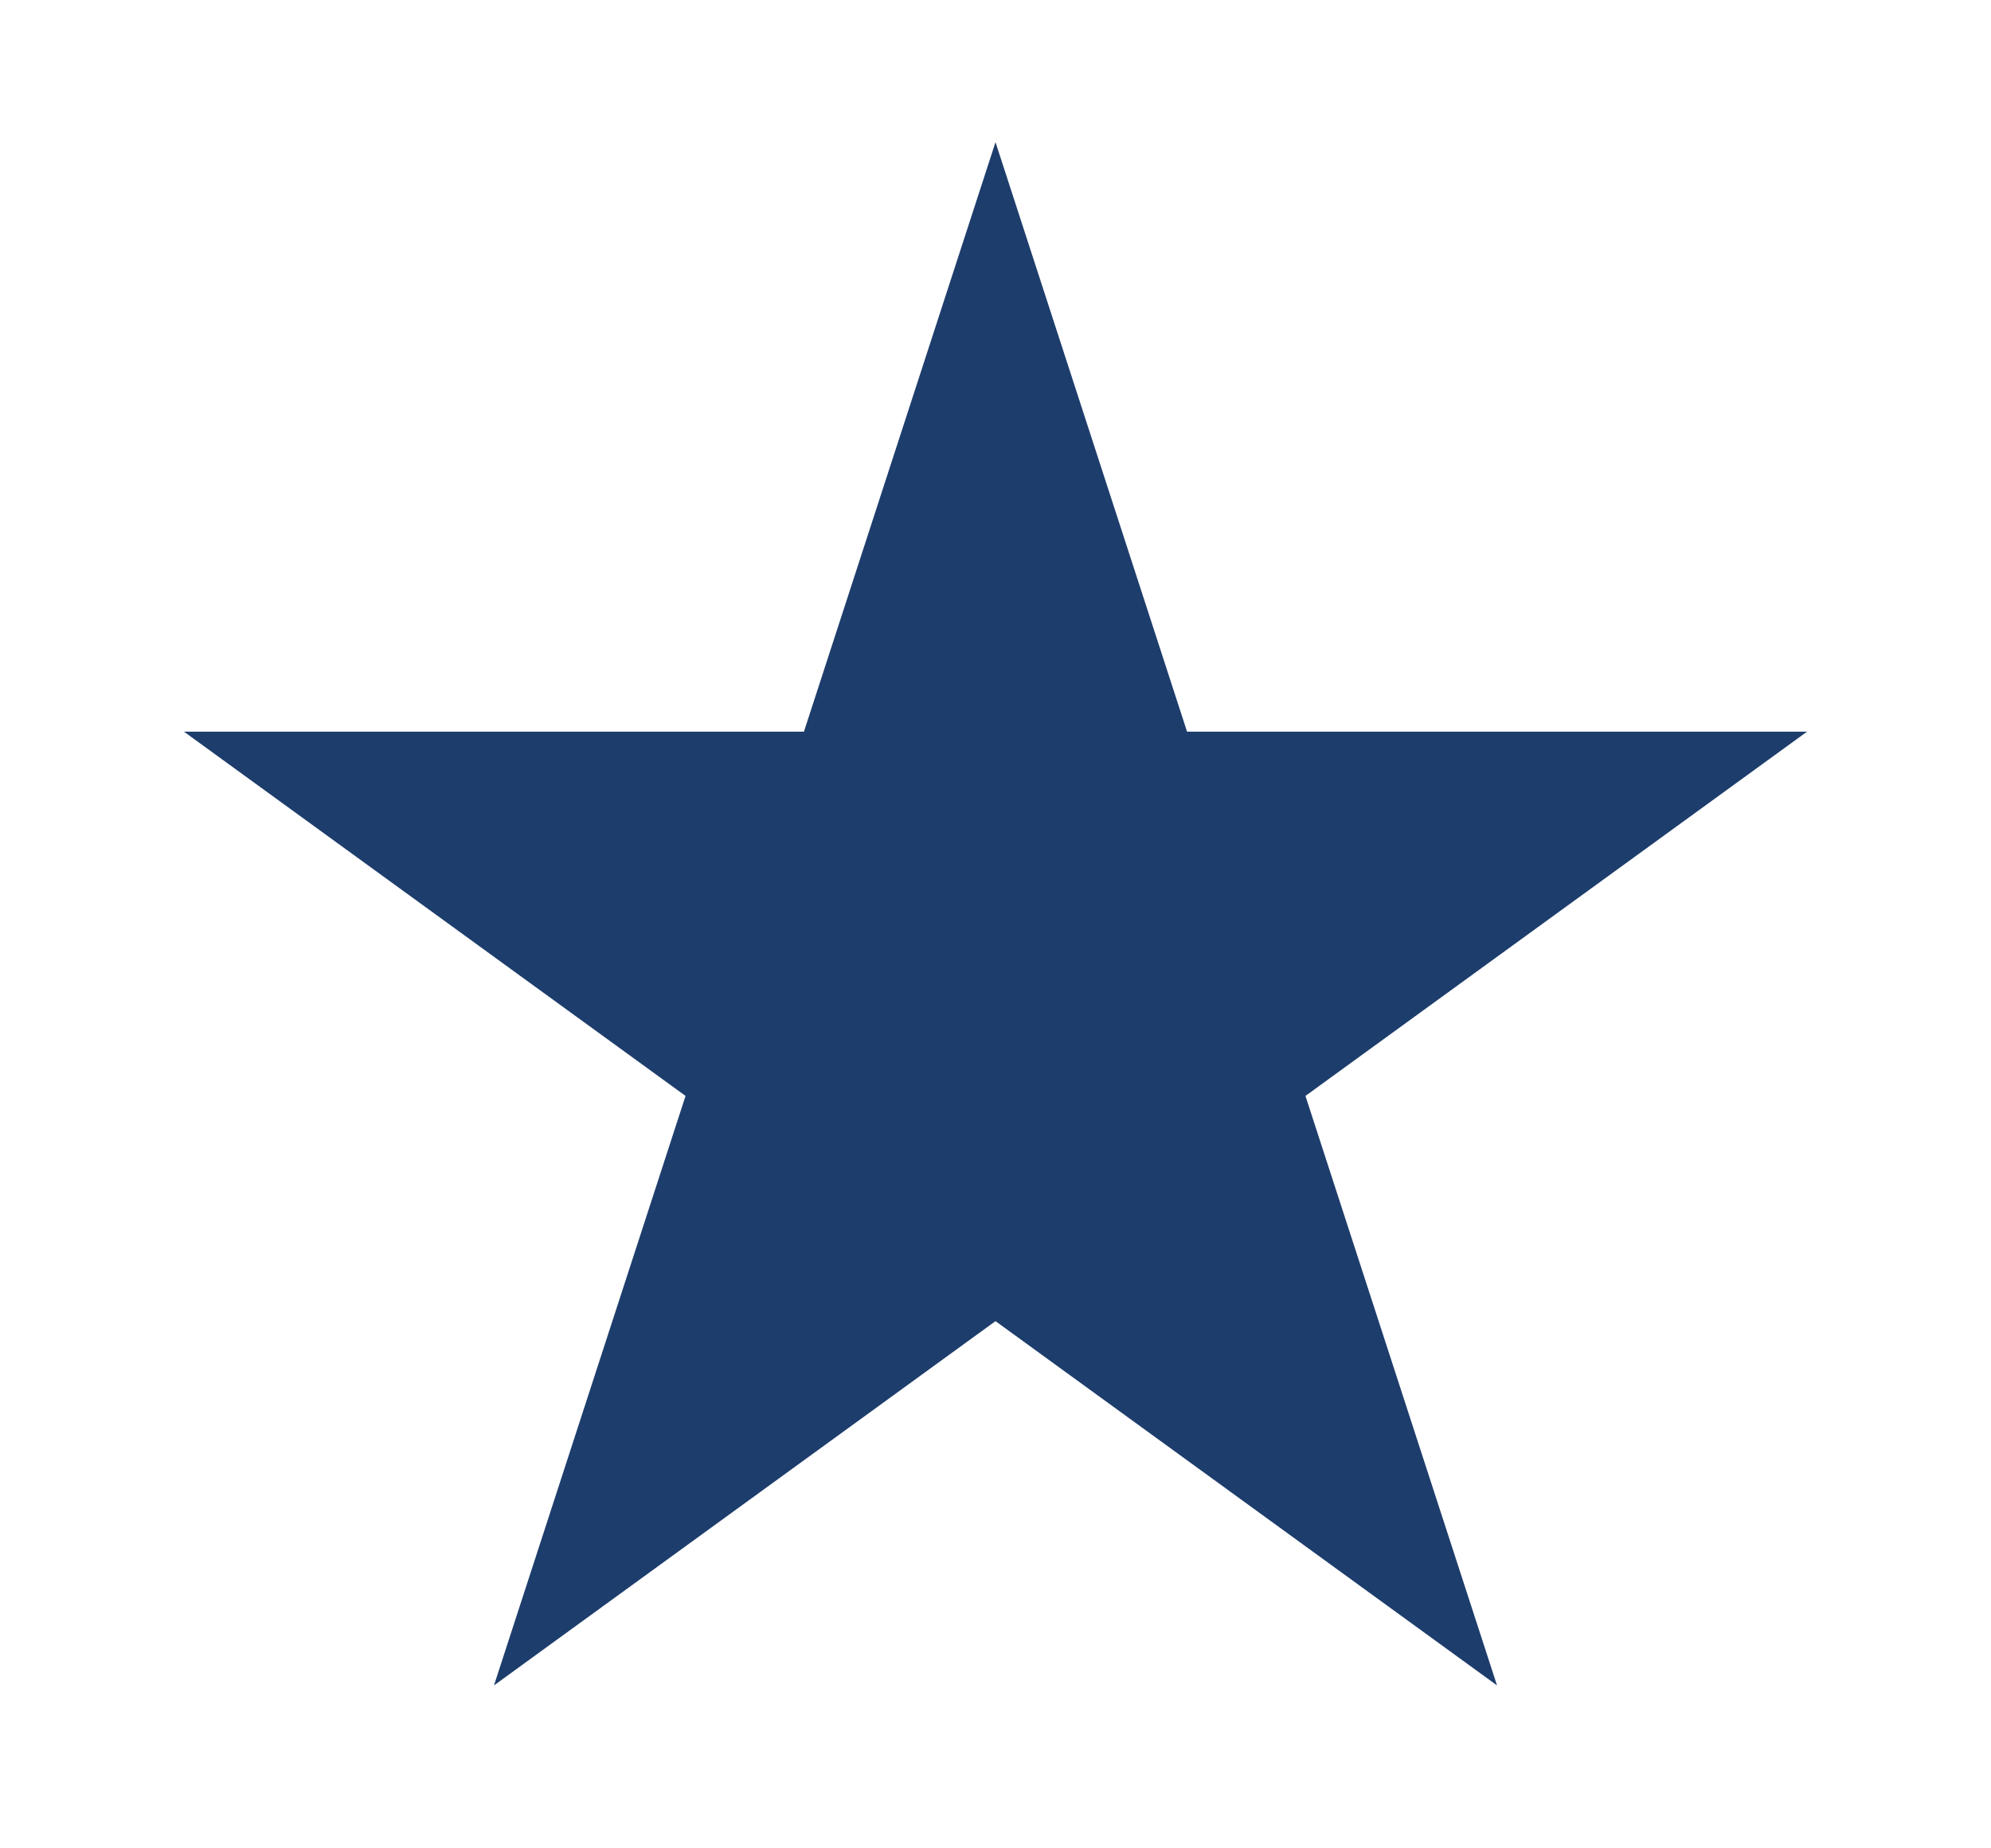
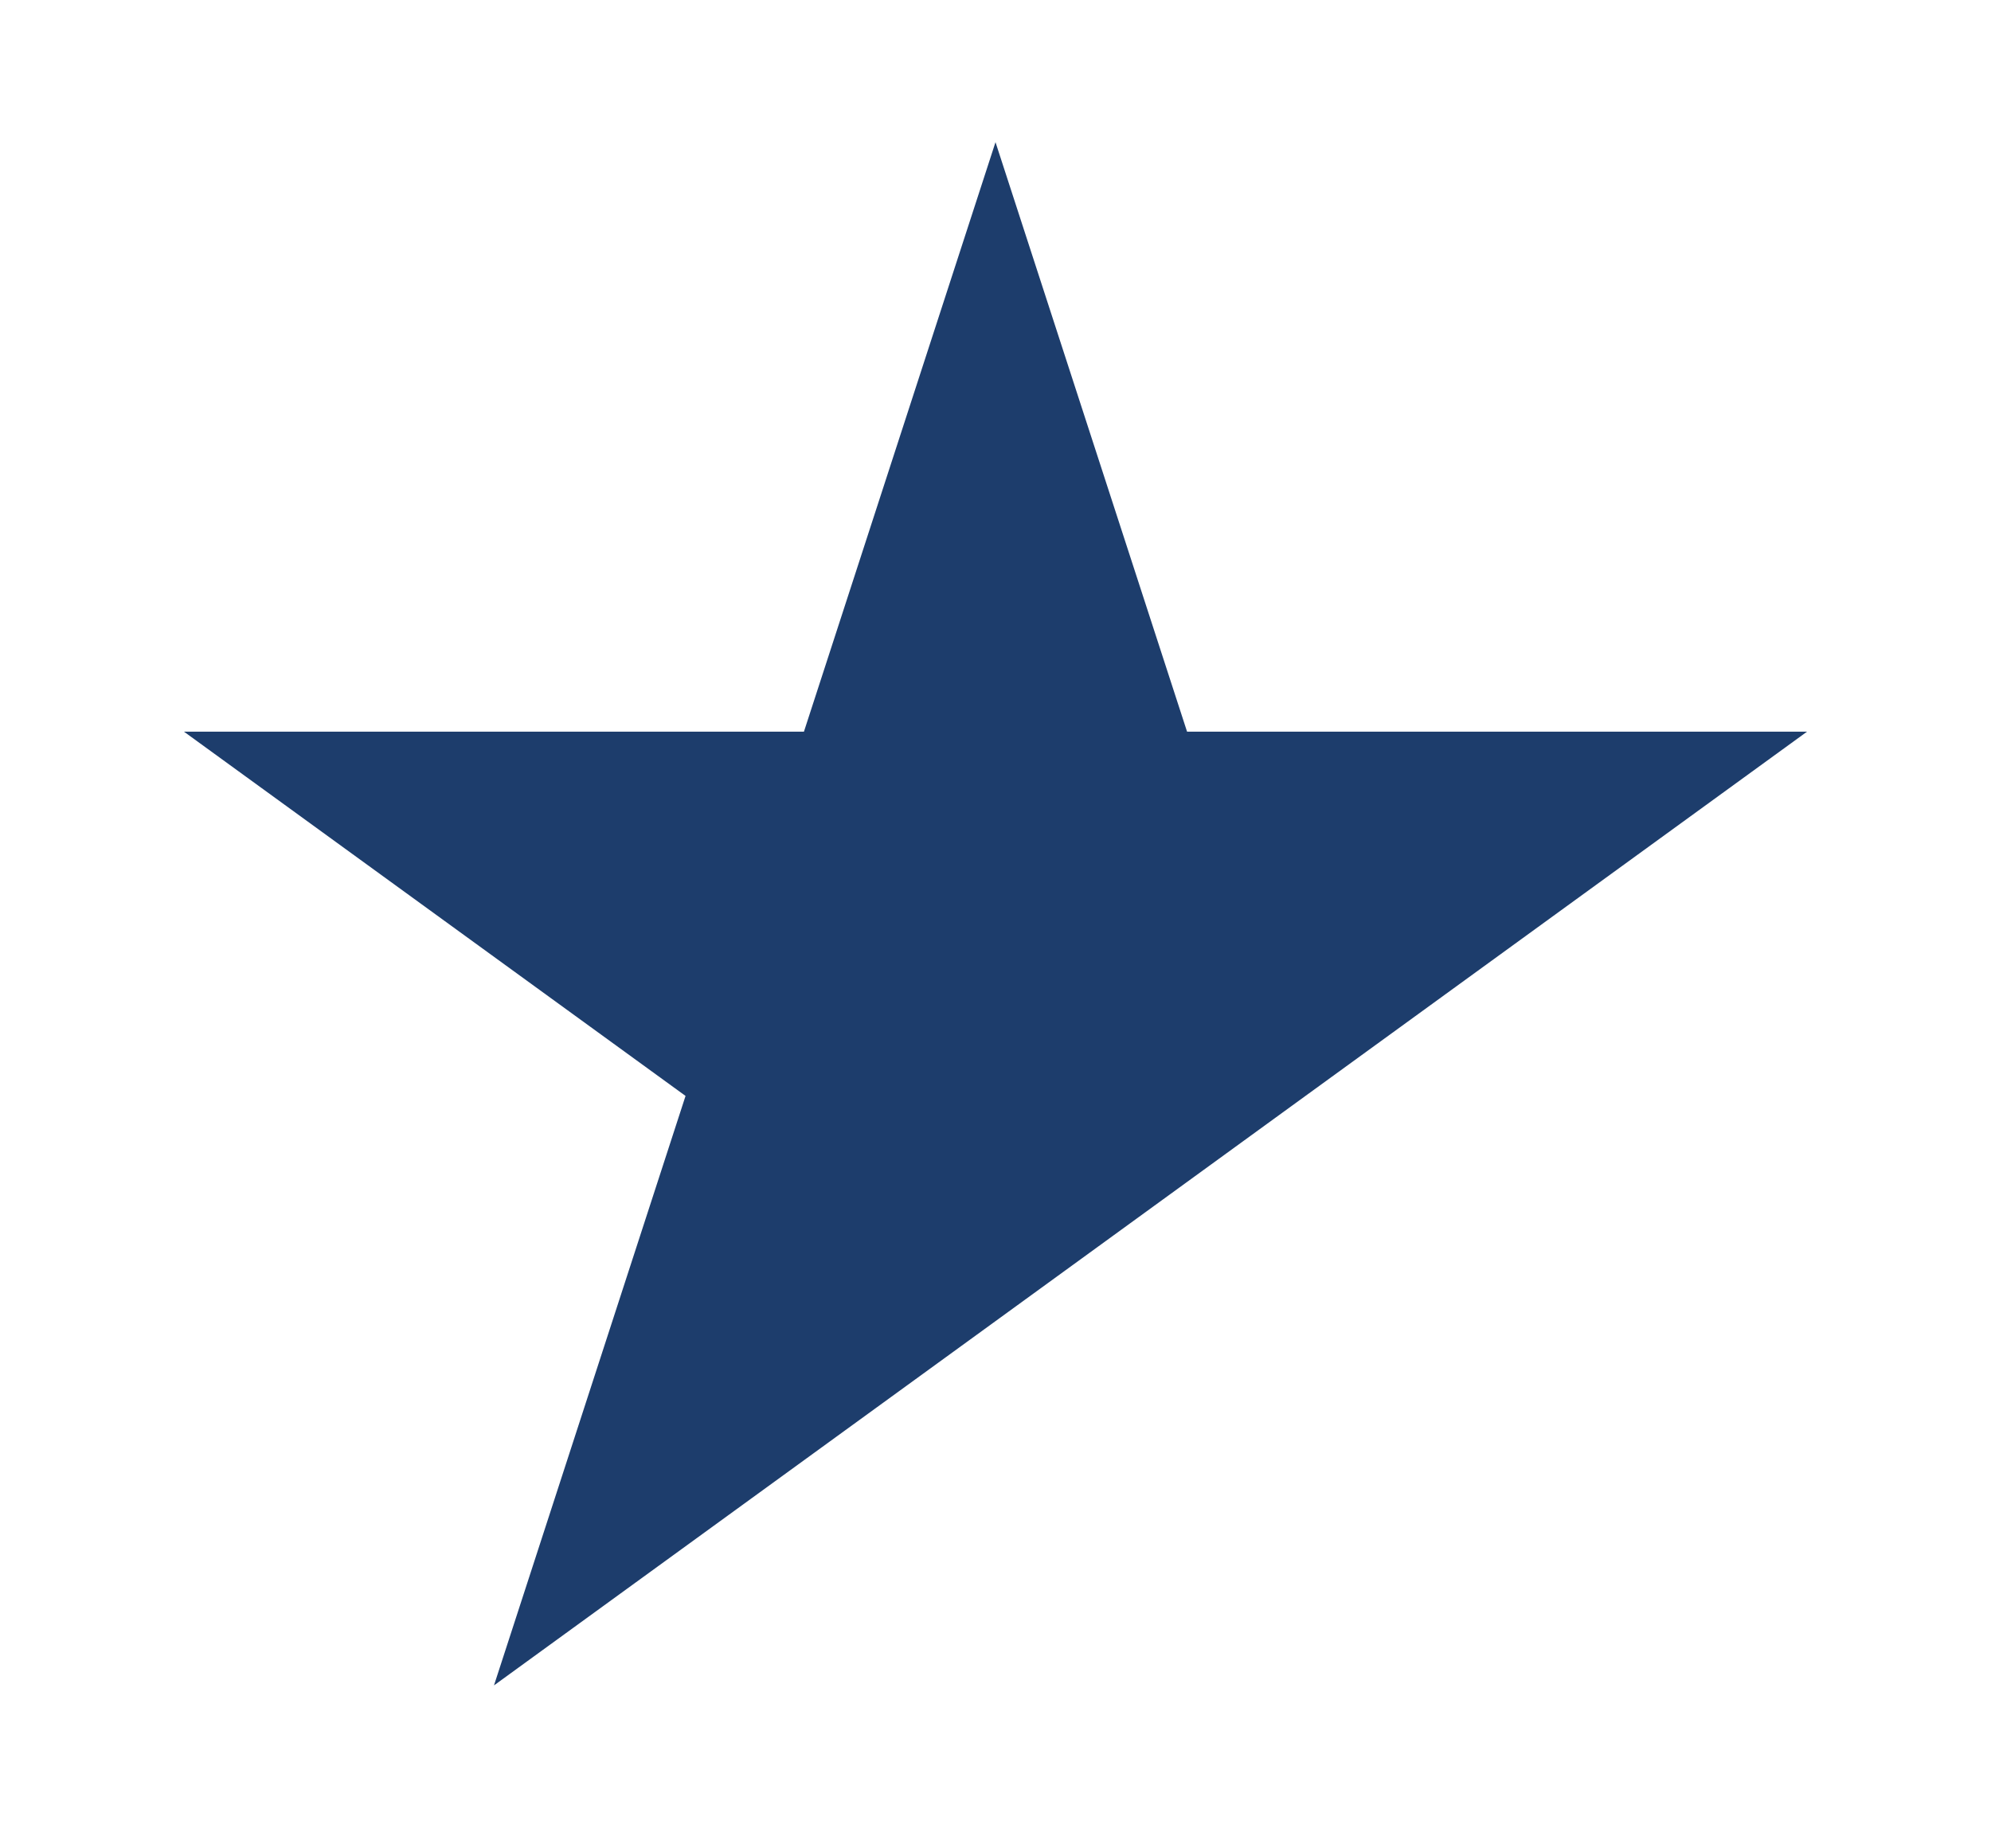
<svg xmlns="http://www.w3.org/2000/svg" width="28" height="26" viewBox="0 0 28 26" fill="none">
  <g filter="url(#filter0_d_953_342)">
-     <path d="M14 1L16.694 9.292H25.413L18.359 14.416L21.053 22.708L14 17.584L6.947 22.708L9.641 14.416L2.587 9.292H11.306L14 1Z" fill="#1D3D6C" />
+     <path d="M14 1L16.694 9.292H25.413L18.359 14.416L14 17.584L6.947 22.708L9.641 14.416L2.587 9.292H11.306L14 1Z" fill="#1D3D6C" />
  </g>
  <defs>
    <filter id="filter0_d_953_342" x="0.588" y="0" width="26.824" height="25.708" filterUnits="userSpaceOnUse" color-interpolation-filters="sRGB">
      <feFlood flood-opacity="0" result="BackgroundImageFix" />
      <feColorMatrix in="SourceAlpha" type="matrix" values="0 0 0 0 0 0 0 0 0 0 0 0 0 0 0 0 0 0 127 0" result="hardAlpha" />
      <feOffset dy="1" />
      <feGaussianBlur stdDeviation="1" />
      <feComposite in2="hardAlpha" operator="out" />
      <feColorMatrix type="matrix" values="0 0 0 0 0.039 0 0 0 0 0.114 0 0 0 0 0.221 0 0 0 0.25 0" />
      <feBlend mode="normal" in2="BackgroundImageFix" result="effect1_dropShadow_953_342" />
      <feBlend mode="normal" in="SourceGraphic" in2="effect1_dropShadow_953_342" result="shape" />
    </filter>
  </defs>
</svg>